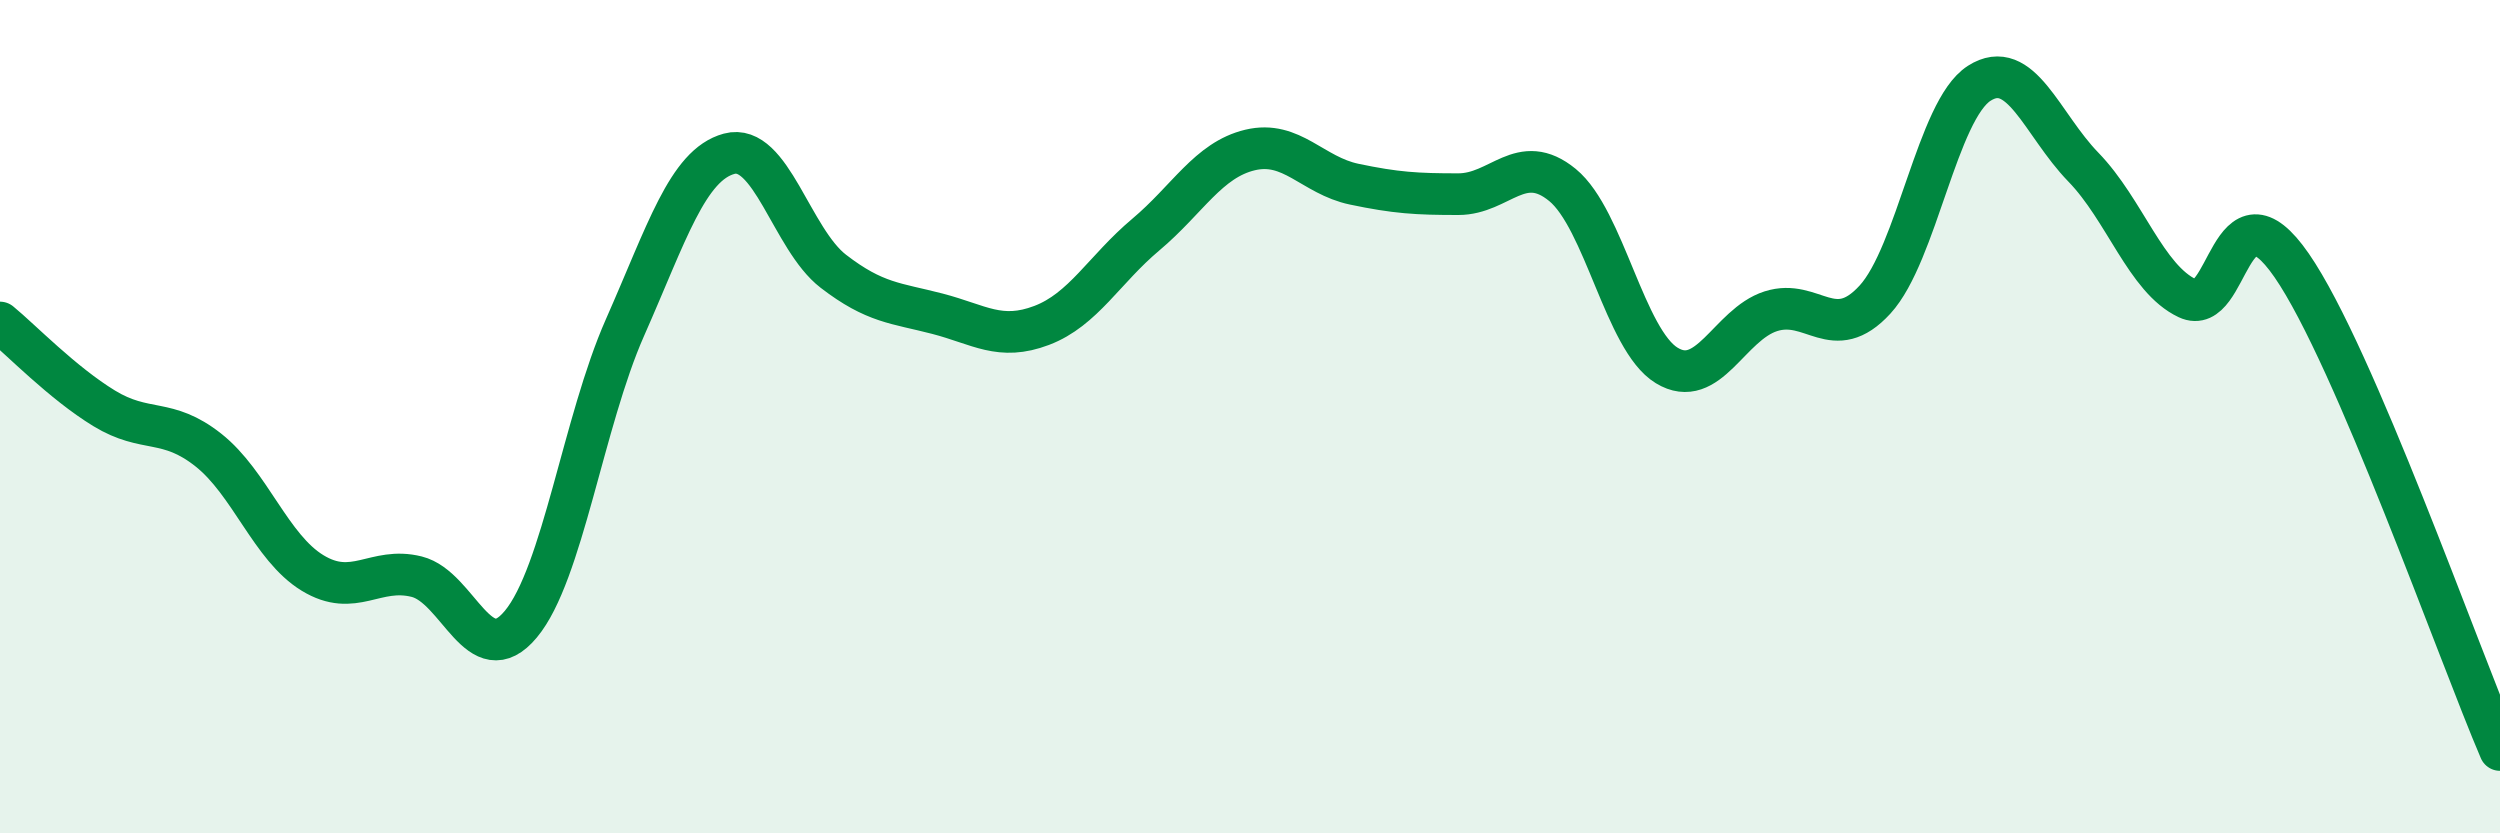
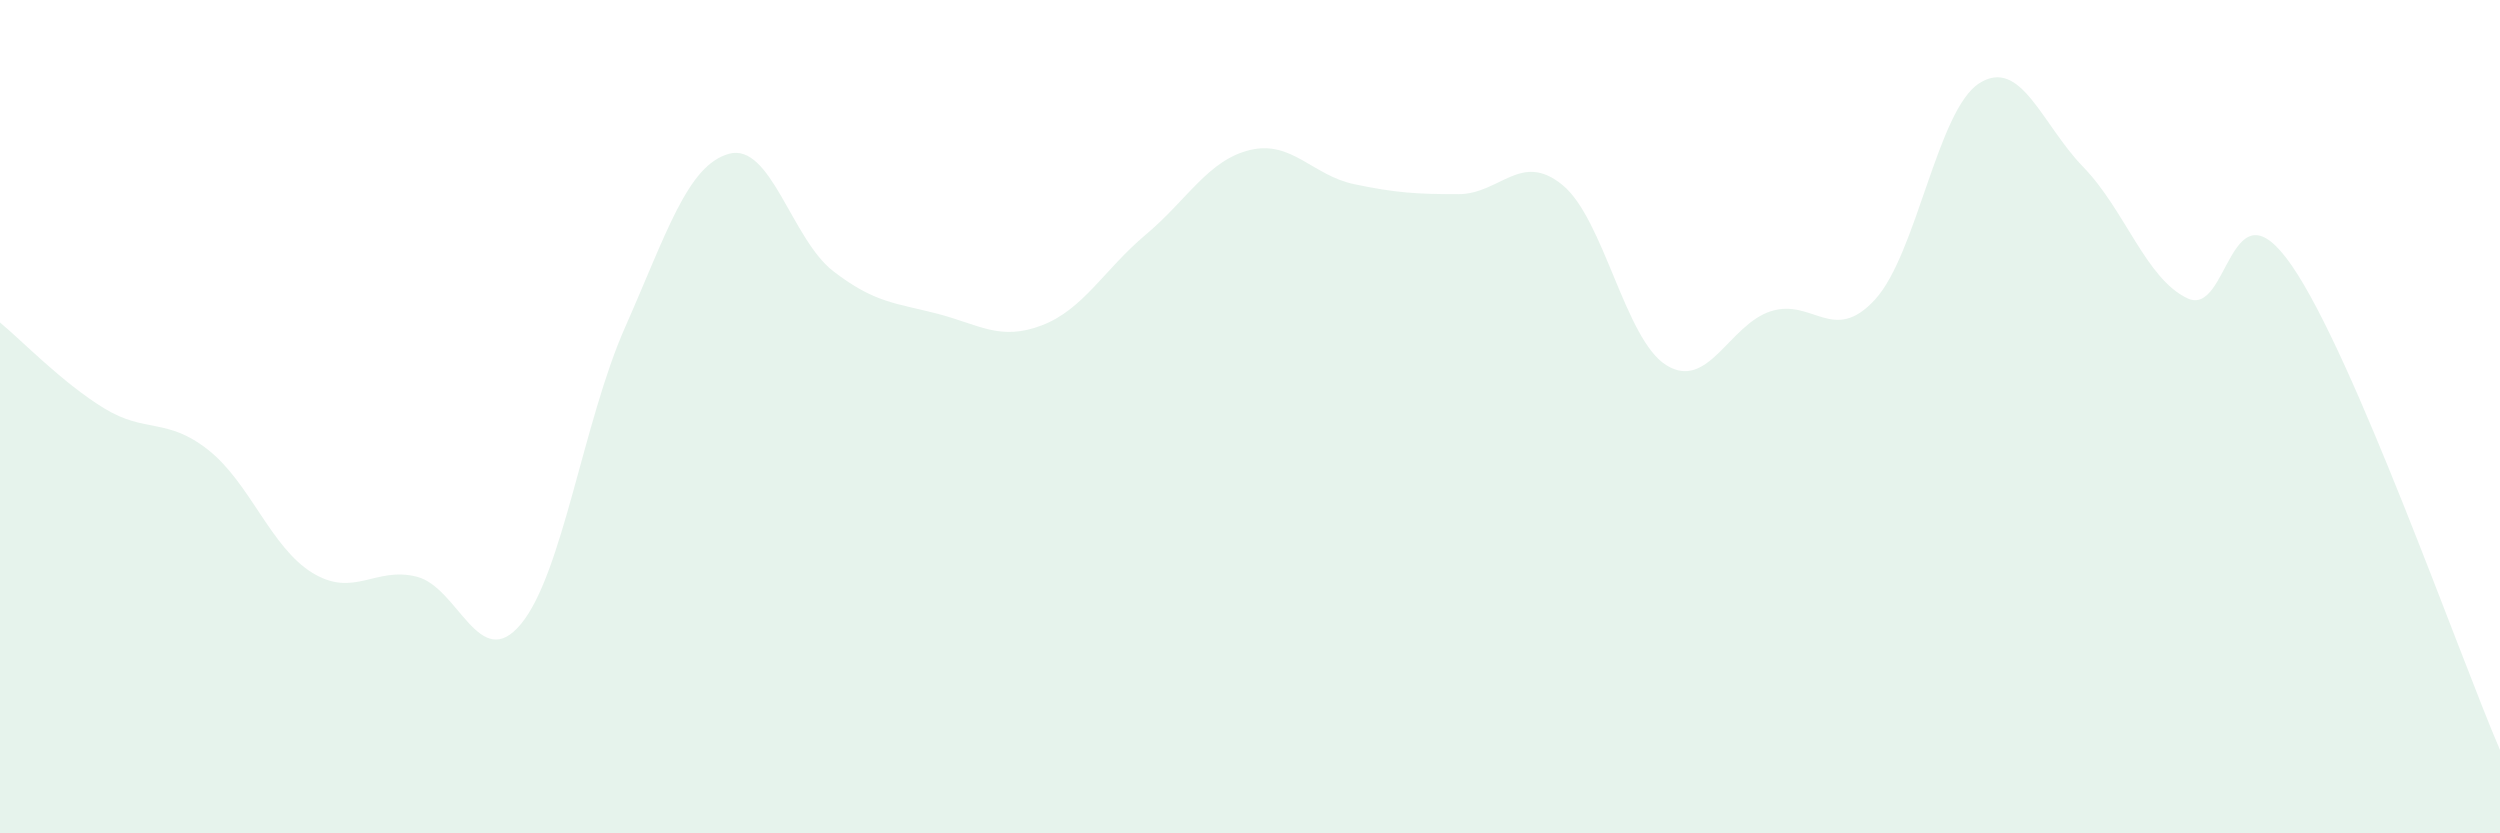
<svg xmlns="http://www.w3.org/2000/svg" width="60" height="20" viewBox="0 0 60 20">
  <path d="M 0,7.74 C 0.5,8.15 1.5,9.19 2.5,9.8 C 3.5,10.41 4,10.01 5,10.8 C 6,11.59 6.5,13.14 7.5,13.75 C 8.5,14.36 9,13.59 10,13.84 C 11,14.09 11.5,16.18 12.5,14.98 C 13.5,13.78 14,10.12 15,7.86 C 16,5.6 16.5,3.96 17.5,3.69 C 18.5,3.42 19,5.74 20,6.51 C 21,7.28 21.5,7.27 22.5,7.53 C 23.5,7.79 24,8.19 25,7.81 C 26,7.43 26.5,6.47 27.5,5.63 C 28.5,4.79 29,3.84 30,3.6 C 31,3.36 31.5,4.21 32.5,4.42 C 33.5,4.63 34,4.66 35,4.66 C 36,4.66 36.5,3.62 37.5,4.44 C 38.5,5.26 39,8.16 40,8.77 C 41,9.38 41.5,7.79 42.5,7.47 C 43.5,7.15 44,8.28 45,7.19 C 46,6.1 46.5,2.64 47.5,2 C 48.5,1.36 49,2.98 50,4.01 C 51,5.04 51.5,6.69 52.5,7.16 C 53.5,7.63 53.5,4.2 55,6.37 C 56.5,8.54 59,15.67 60,18L60 20L0 20Z" fill="#008740" opacity="0.1" stroke-linecap="round" stroke-linejoin="round" />
-   <path d="M 0,7.74 C 0.5,8.15 1.5,9.19 2.5,9.8 C 3.5,10.41 4,10.01 5,10.8 C 6,11.59 6.5,13.14 7.5,13.75 C 8.5,14.36 9,13.59 10,13.84 C 11,14.09 11.5,16.18 12.5,14.98 C 13.5,13.78 14,10.12 15,7.86 C 16,5.6 16.5,3.96 17.5,3.69 C 18.5,3.42 19,5.74 20,6.51 C 21,7.28 21.5,7.27 22.5,7.53 C 23.5,7.79 24,8.19 25,7.81 C 26,7.43 26.5,6.47 27.5,5.63 C 28.5,4.79 29,3.84 30,3.6 C 31,3.36 31.5,4.21 32.5,4.42 C 33.5,4.63 34,4.66 35,4.66 C 36,4.66 36.5,3.62 37.5,4.44 C 38.5,5.26 39,8.16 40,8.77 C 41,9.38 41.5,7.79 42.5,7.47 C 43.5,7.15 44,8.28 45,7.19 C 46,6.1 46.5,2.64 47.5,2 C 48.5,1.36 49,2.98 50,4.01 C 51,5.04 51.5,6.69 52.5,7.16 C 53.5,7.63 53.5,4.2 55,6.37 C 56.5,8.54 59,15.67 60,18" stroke="#008740" stroke-width="1" fill="none" stroke-linecap="round" stroke-linejoin="round" />
</svg>